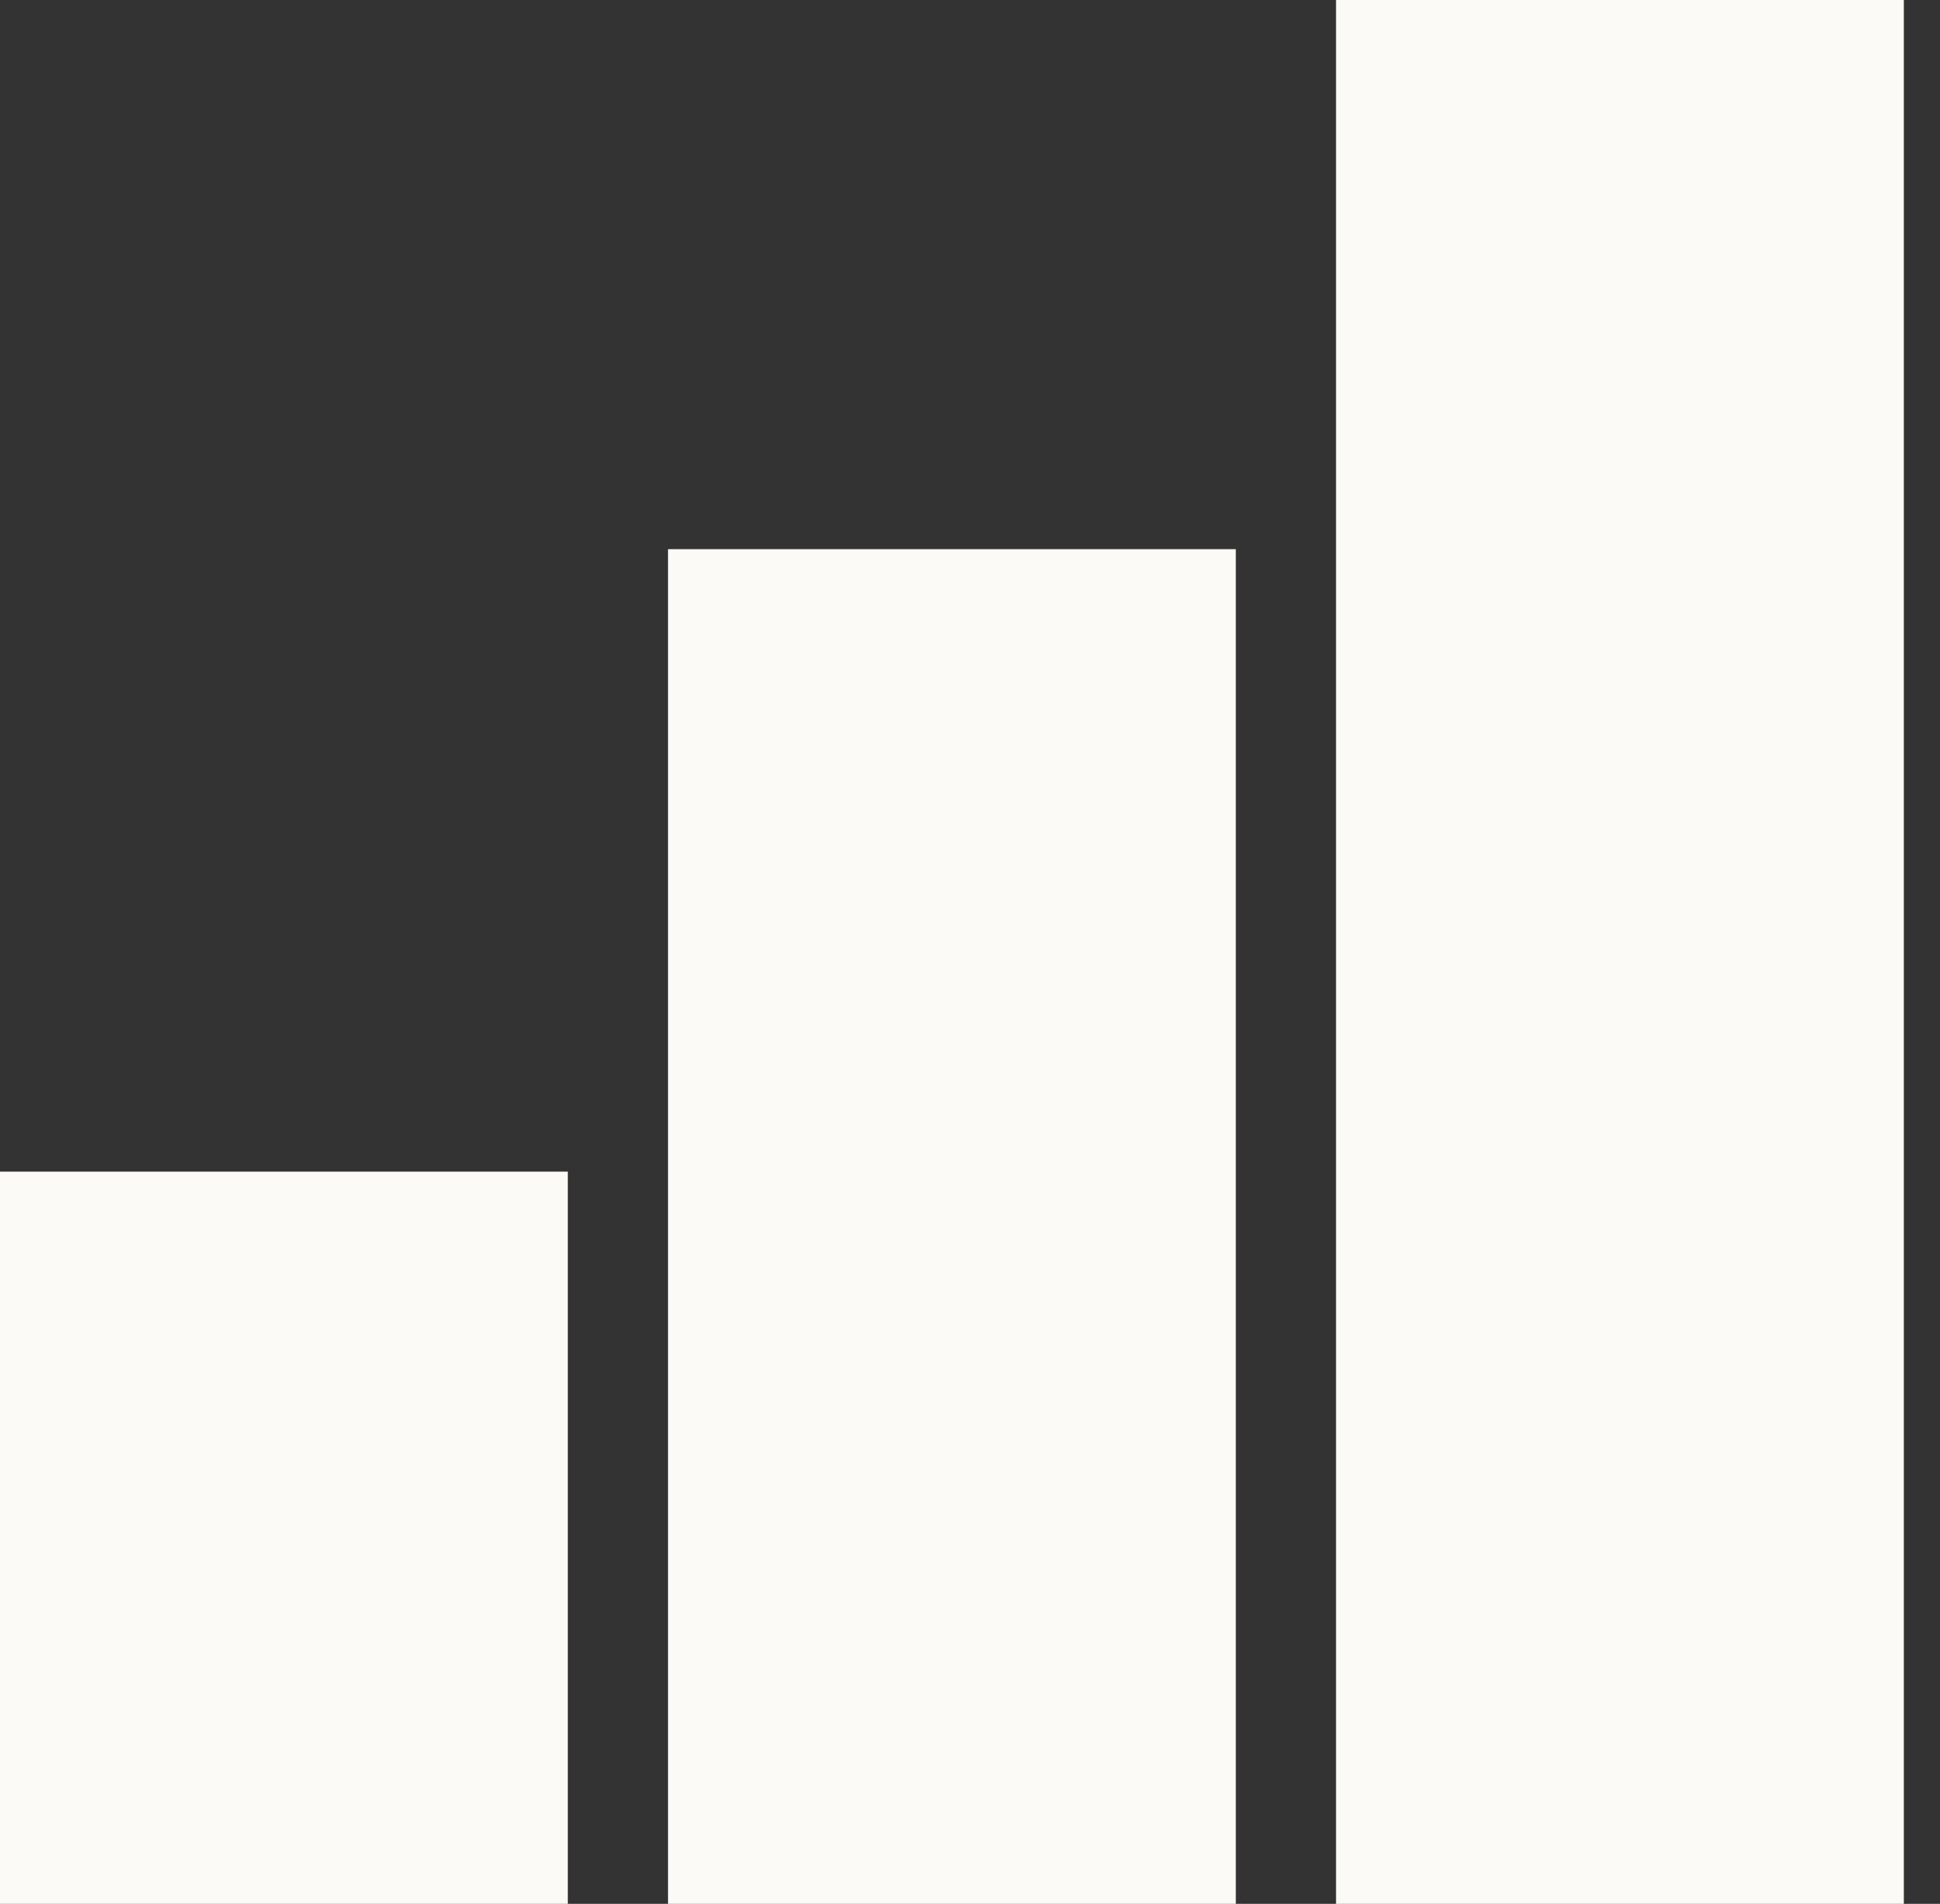
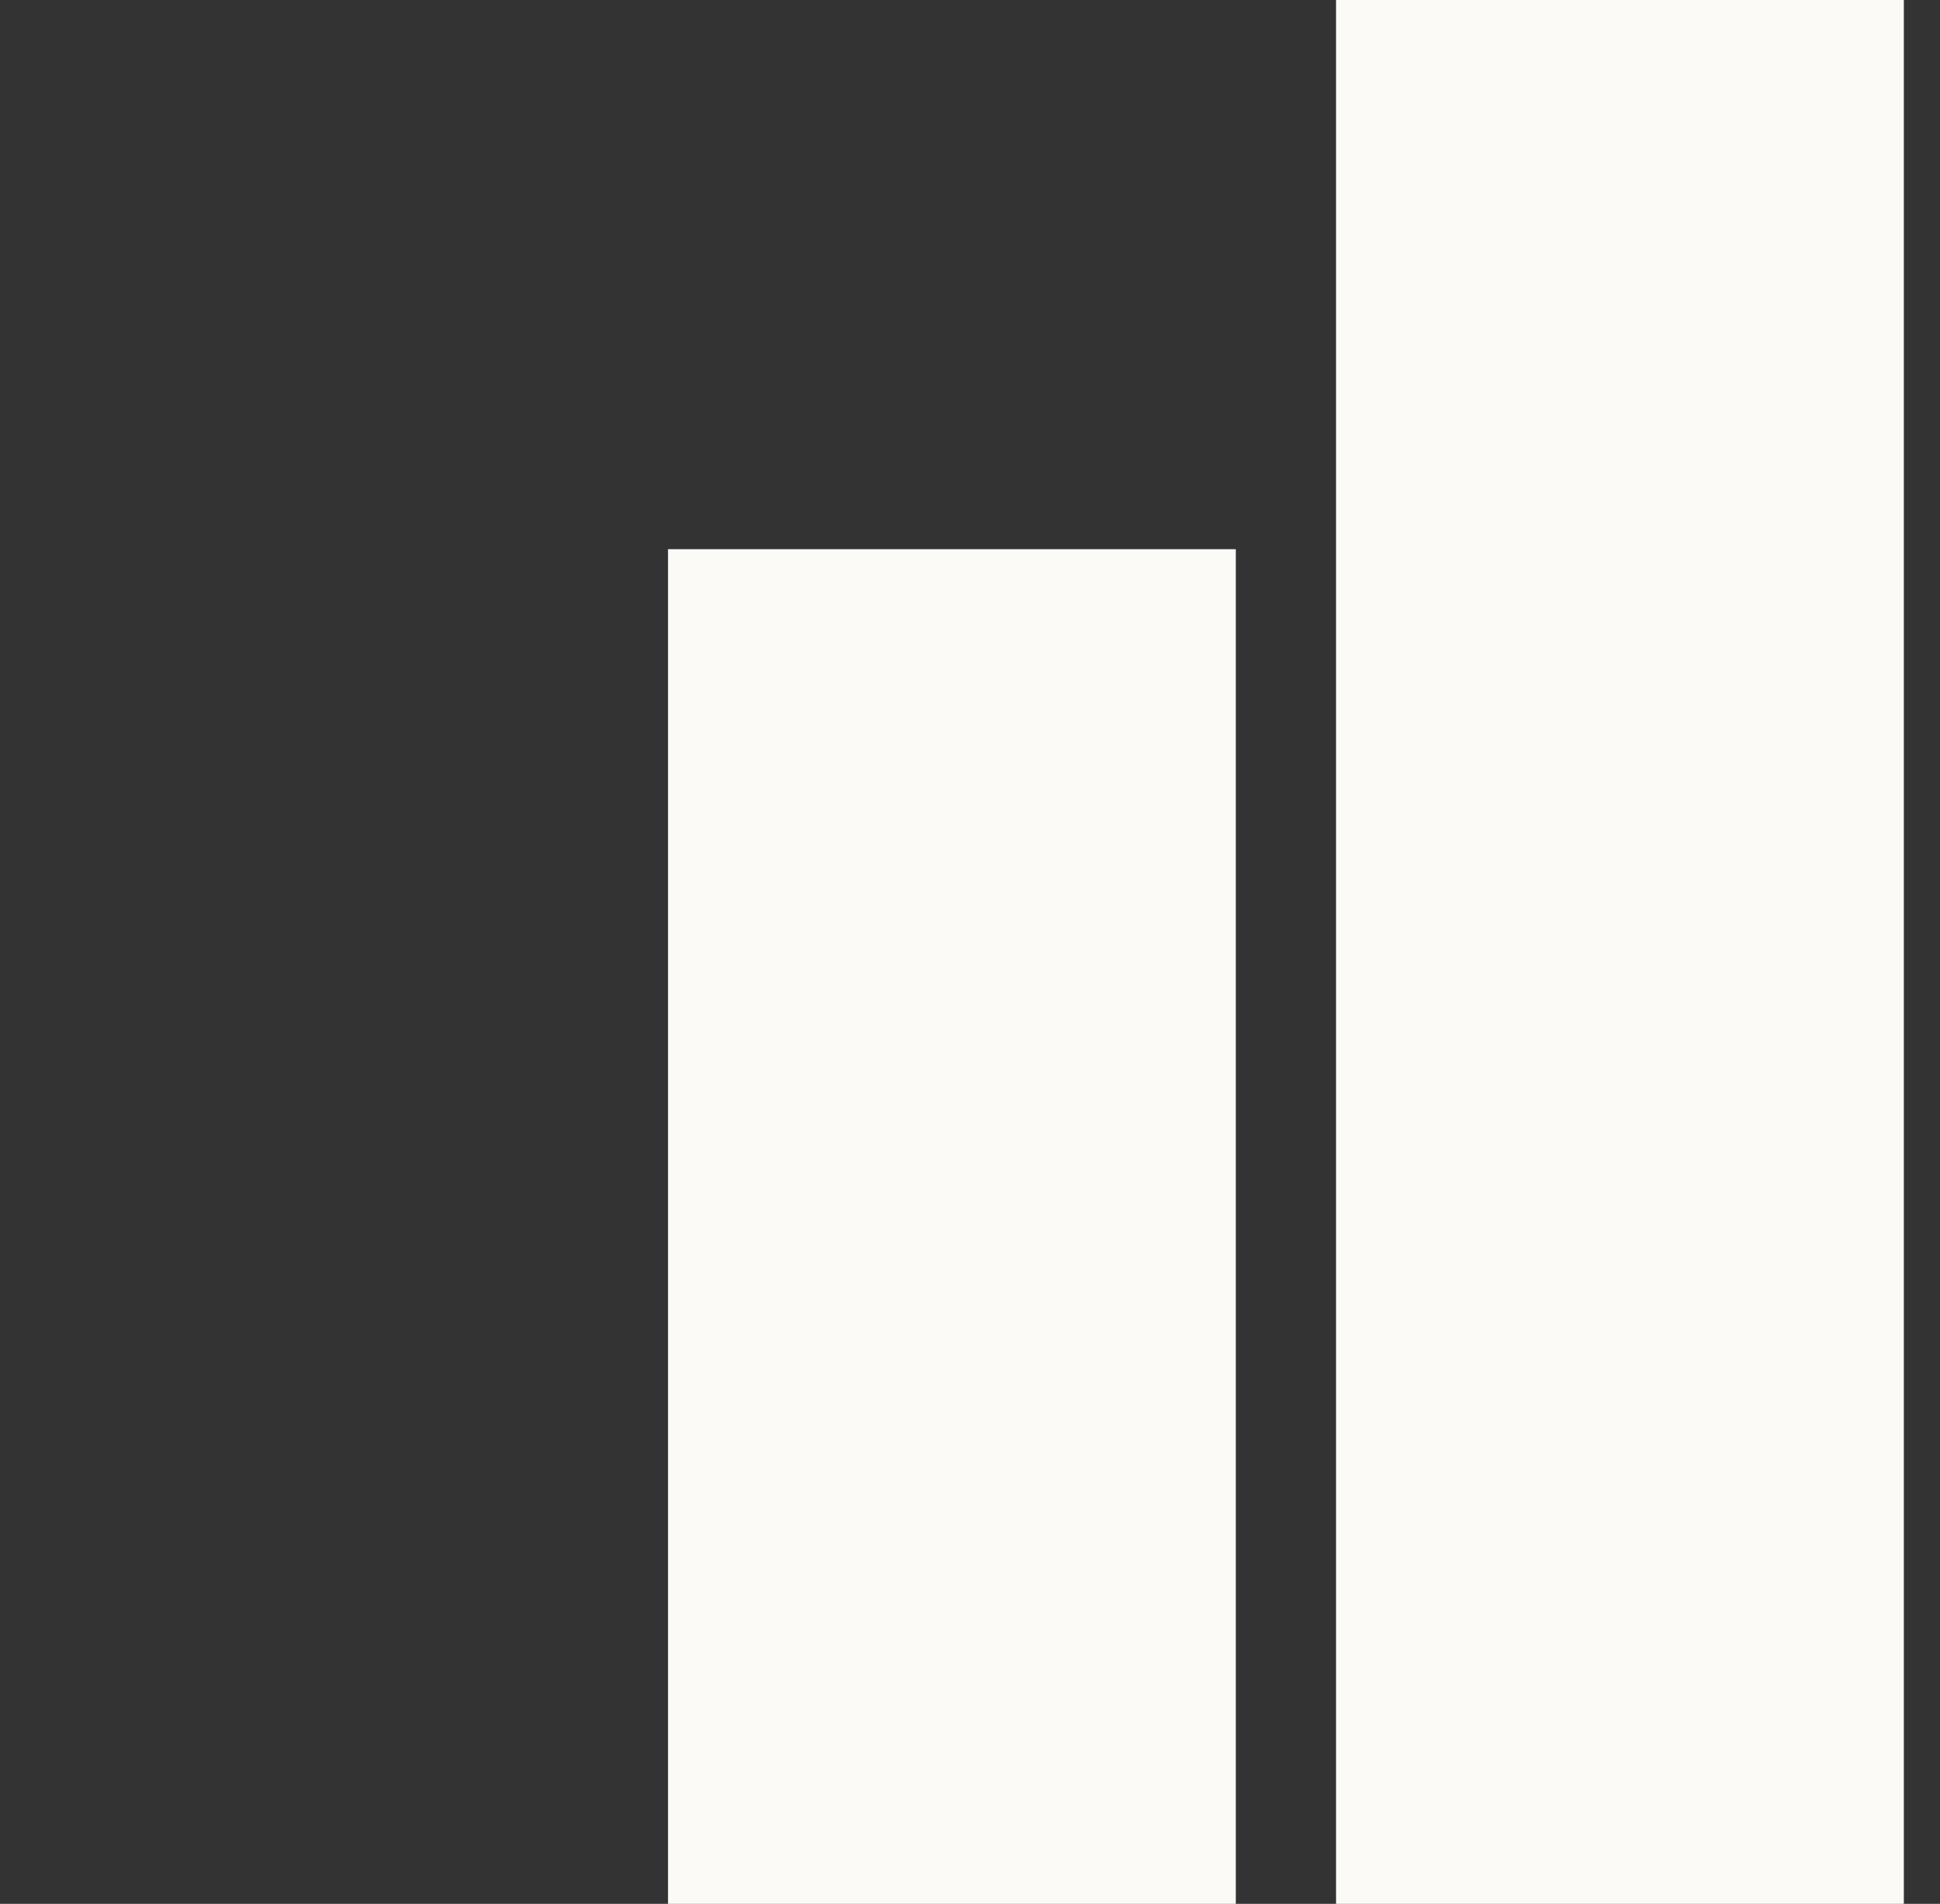
<svg xmlns="http://www.w3.org/2000/svg" width="53" height="52" viewBox="0 0 53 52" fill="none">
  <rect x="0" y="0" width="53" height="52" fill="#333333" stroke="none" />
  <rect width="15.512" height="52" transform="matrix(-1 0 0 1 52.012 0)" fill="#FCFAF6" />
  <rect width="15.512" height="37" transform="matrix(-1 0 0 1 33.762 15)" fill="#FCFAF6" />
-   <rect width="15.512" height="20" transform="matrix(-1 0 0 1 15.512 32)" fill="#FCFAF6" />
</svg>